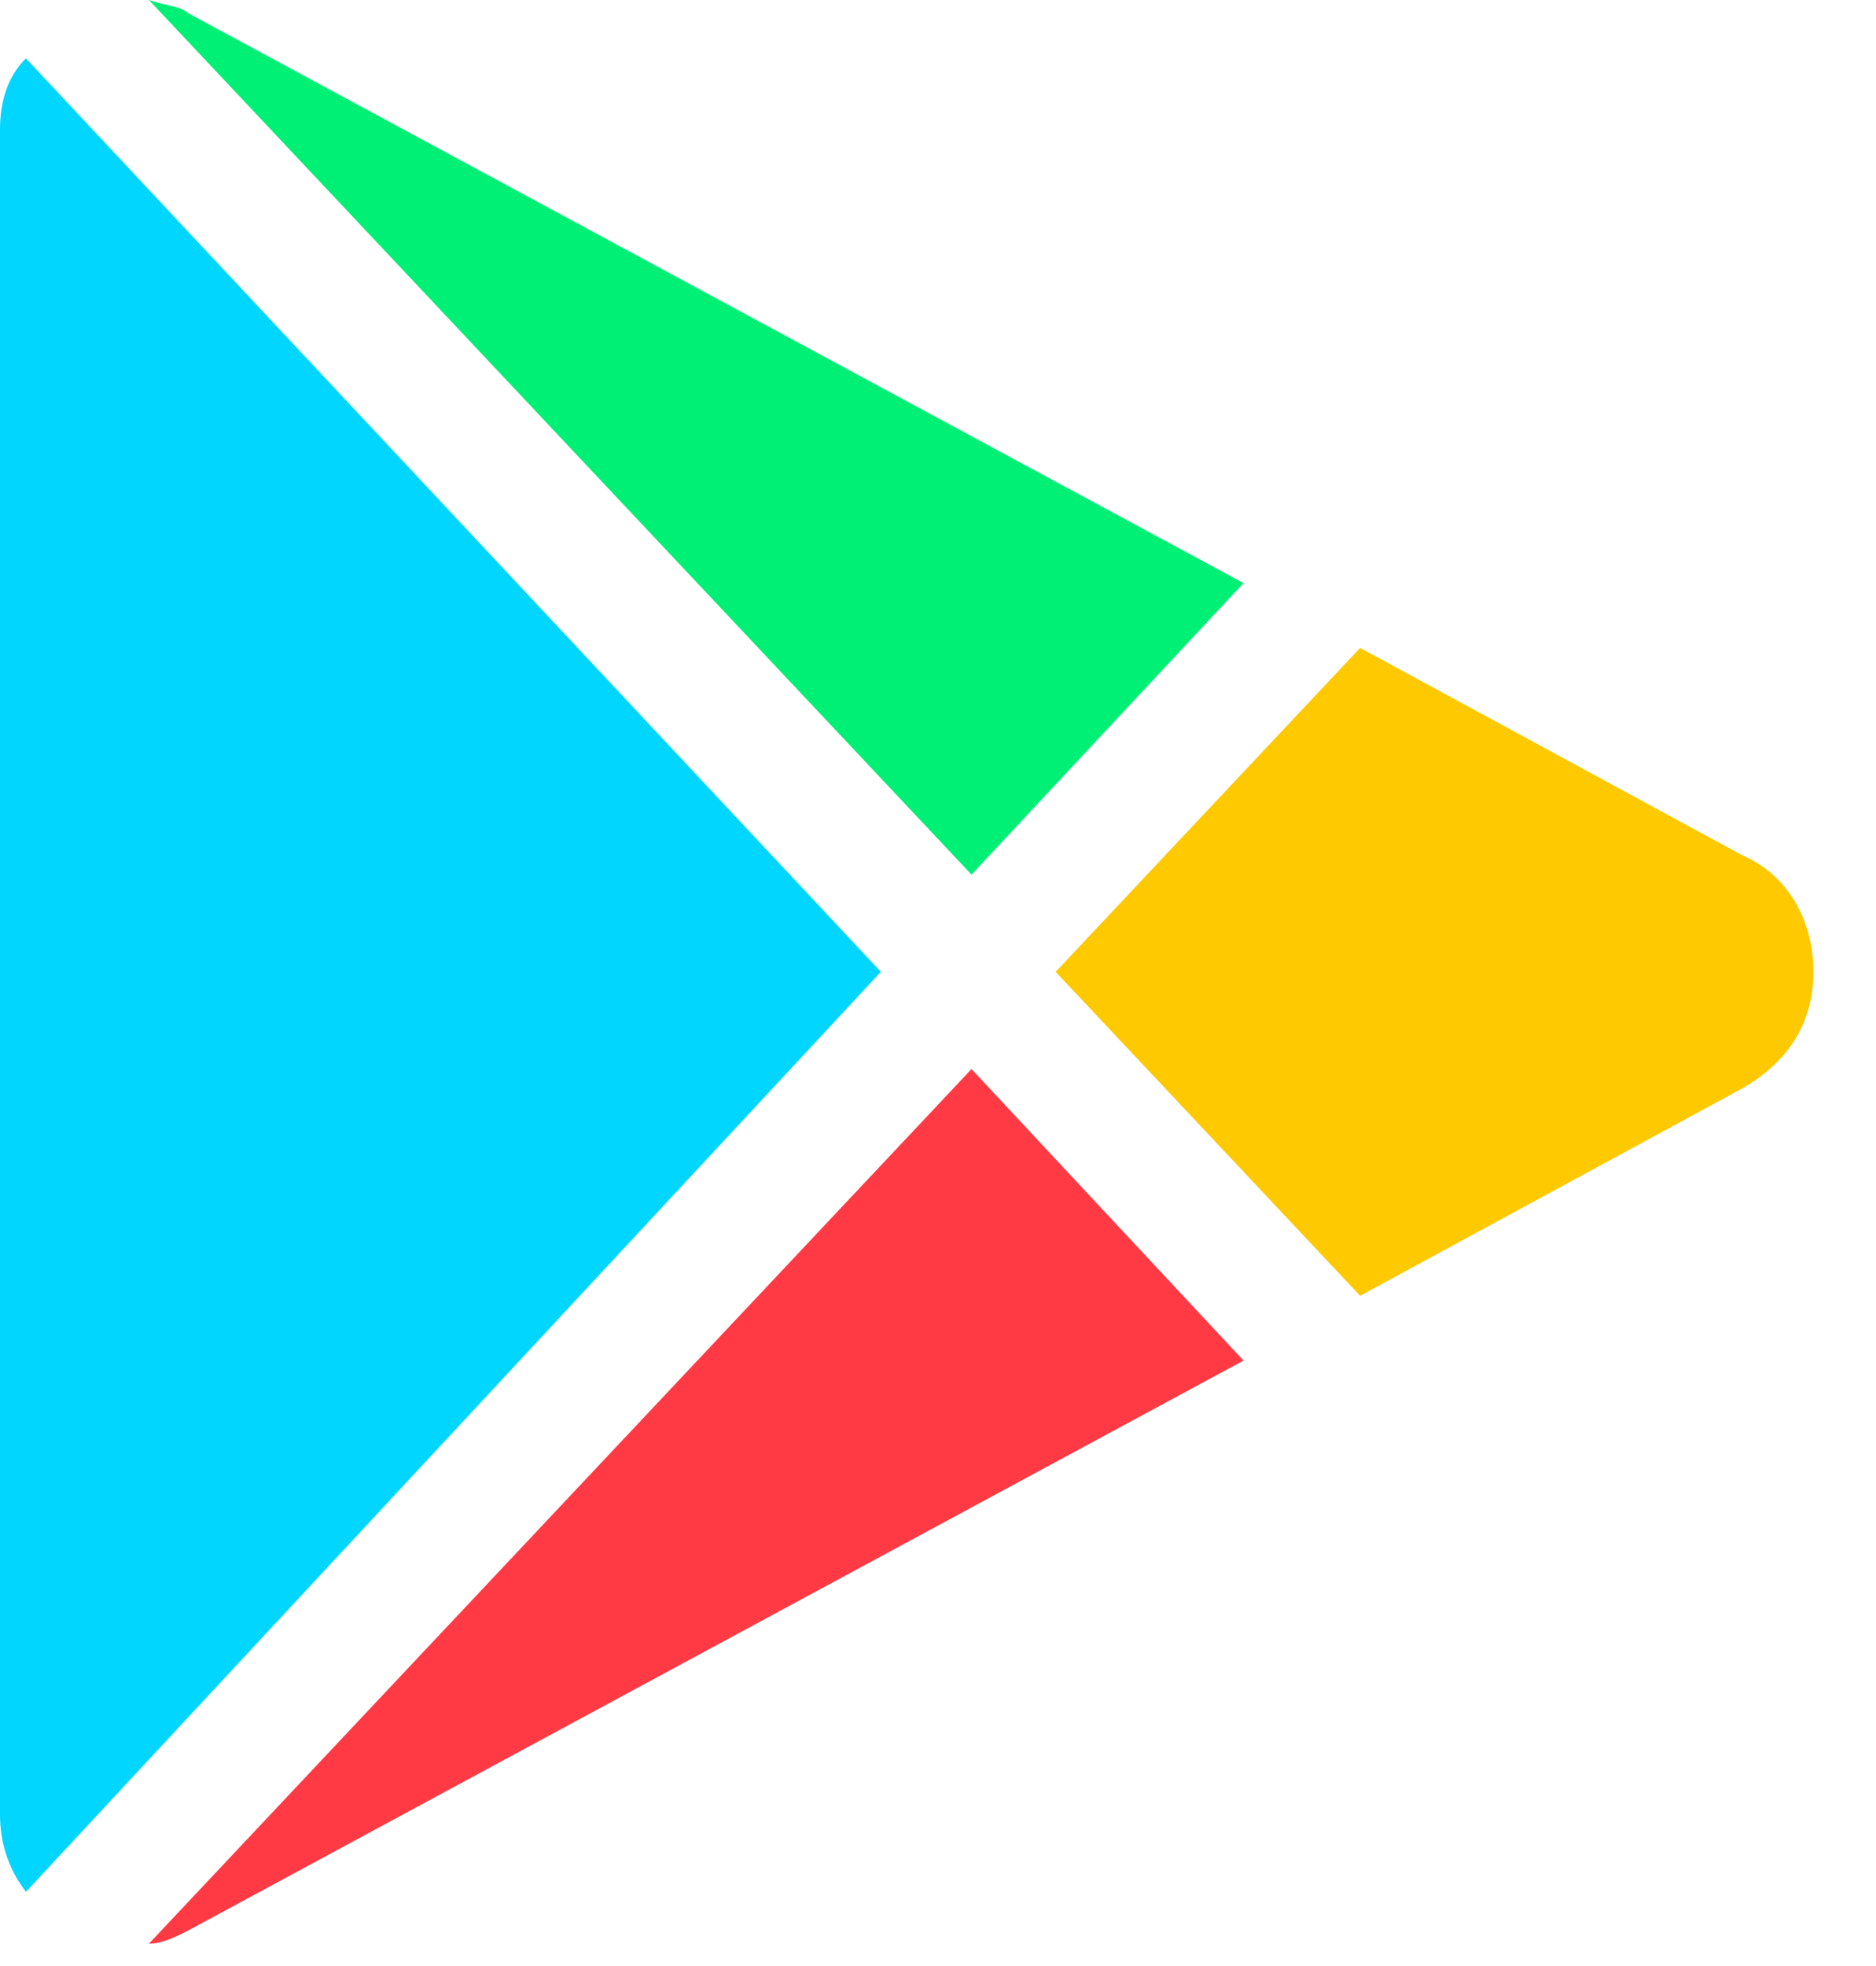
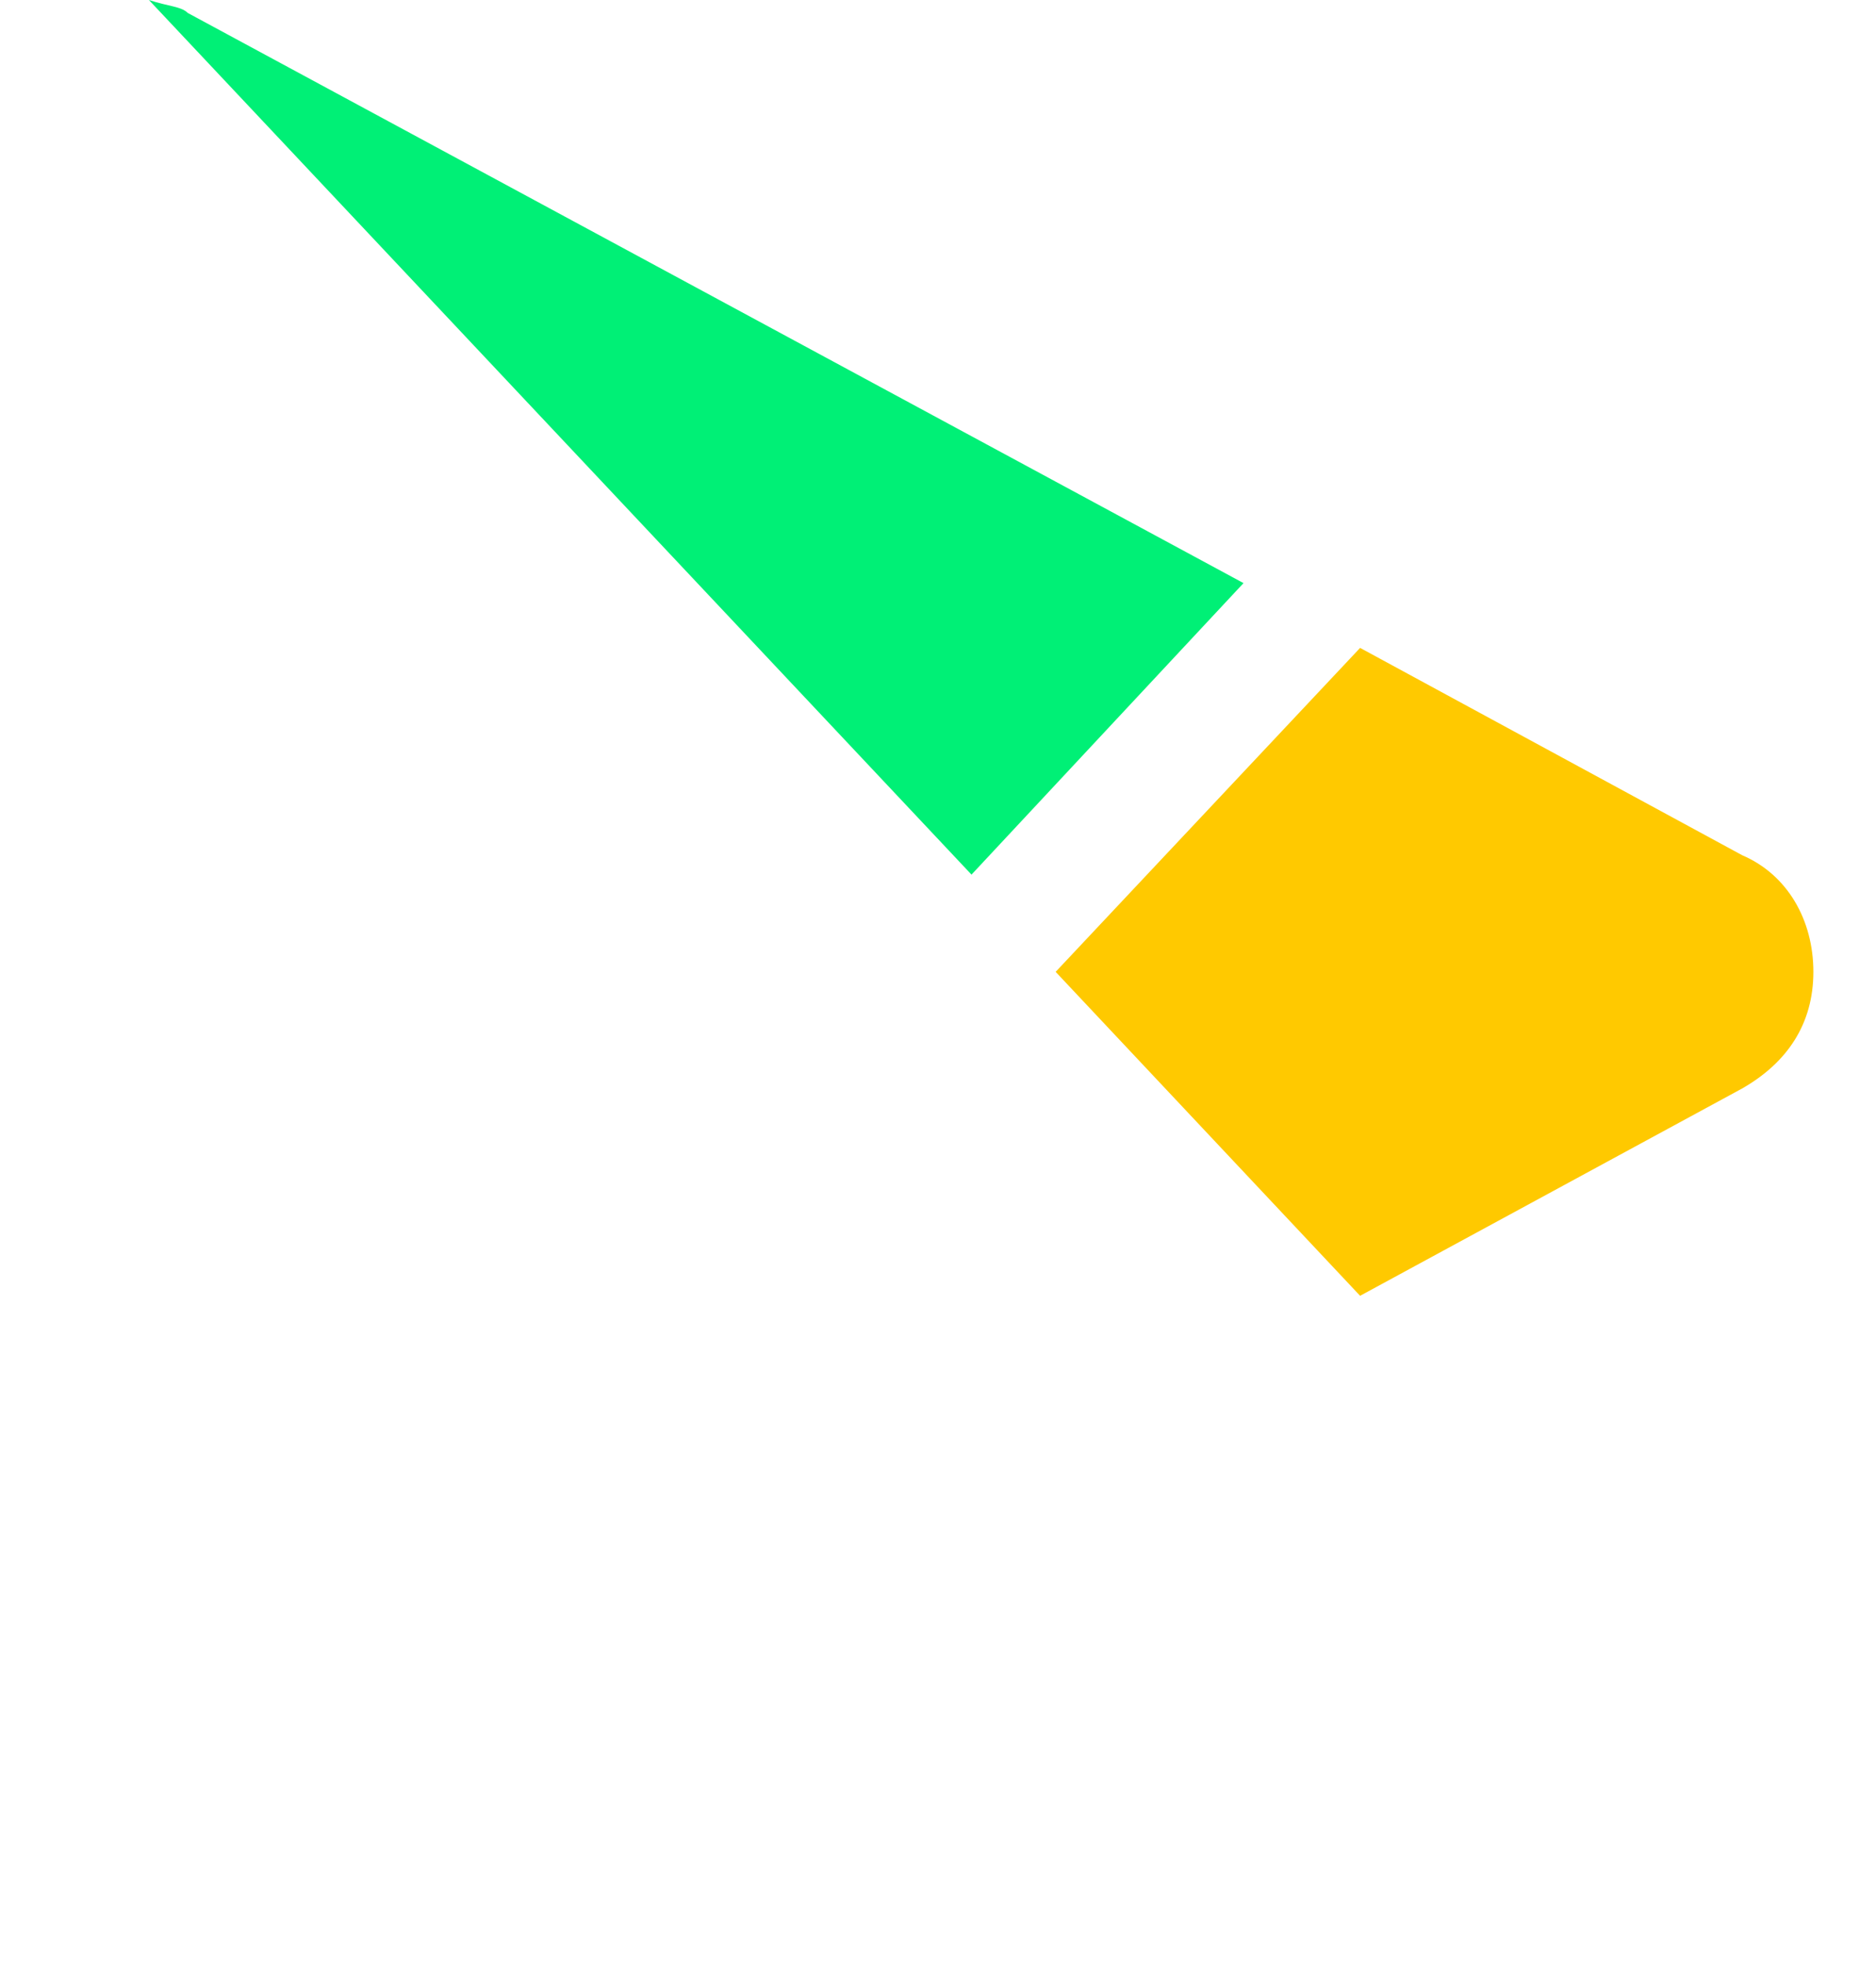
<svg xmlns="http://www.w3.org/2000/svg" width="21" height="22" viewBox="0 0 21 22" fill="none">
  <path d="M10.875 9.787L13.92 6.525L2.102 0.145C2.03 0.072 1.885 0.072 1.667 0L10.875 9.787Z" fill="#00F076" />
  <path d="M15.225 14.5L19.502 12.18C20.009 11.89 20.299 11.455 20.299 10.875C20.299 10.295 20.009 9.787 19.502 9.57L15.225 7.25L11.817 10.875L15.225 14.5Z" fill="#FFC900" />
-   <path d="M0.29 0.653C0.072 0.87 0 1.16 0 1.45V20.3C0 20.59 0.072 20.88 0.29 21.17L9.86 10.875L0.29 0.653Z" fill="#00D6FF" />
-   <path d="M10.875 11.963L1.667 21.75C1.812 21.75 1.957 21.678 2.102 21.605L13.92 15.225L10.875 11.963Z" fill="#FF3A44" />
</svg>